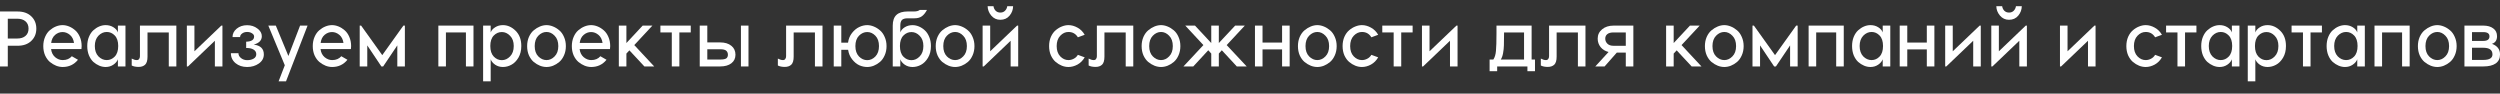
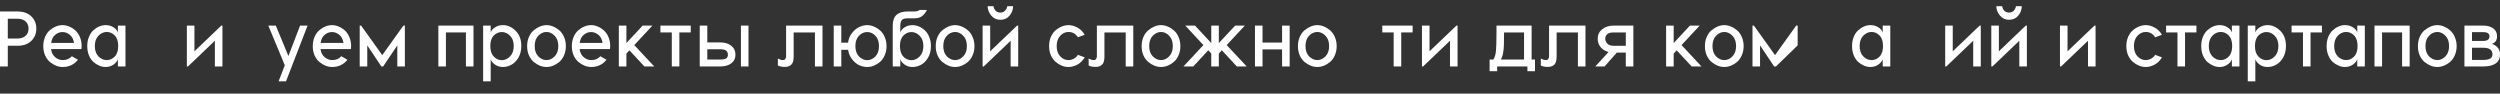
<svg xmlns="http://www.w3.org/2000/svg" width="187" height="7" viewBox="0 0 187 7" fill="none">
  <rect x="0" y="0" width="187" height="7" fill="#333333" stroke="none" />
  <path d="M186.396 3.278C186.8 3.427 187.002 3.691 187.002 4.071C187.002 4.369 186.893 4.594 186.677 4.747C186.46 4.896 186.152 4.97 185.752 4.97H184.34V1.915H185.752C186.066 1.915 186.314 1.985 186.497 2.126C186.684 2.263 186.778 2.457 186.778 2.708C186.778 3.006 186.651 3.196 186.396 3.278ZM184.906 2.402V3.06H185.752C186.058 3.06 186.212 2.947 186.212 2.72C186.212 2.508 186.058 2.402 185.752 2.402H184.906ZM185.752 4.482C186.208 4.482 186.436 4.345 186.436 4.071C186.436 3.738 186.208 3.572 185.752 3.572H184.906V4.482H185.752Z" fill="white" />
  <path d="M182.311 1.879C182.468 1.879 182.628 1.913 182.793 1.979C182.961 2.046 183.118 2.142 183.263 2.267C183.409 2.389 183.527 2.553 183.616 2.761C183.71 2.968 183.757 3.198 183.757 3.448C183.757 3.703 183.71 3.934 183.616 4.142C183.527 4.345 183.409 4.51 183.263 4.635C183.118 4.757 182.963 4.851 182.798 4.917C182.634 4.98 182.471 5.011 182.311 5.011C182.15 5.011 181.988 4.98 181.823 4.917C181.659 4.851 181.502 4.757 181.353 4.635C181.207 4.51 181.087 4.345 180.994 4.142C180.904 3.934 180.859 3.703 180.859 3.448C180.859 3.198 180.904 2.968 180.994 2.761C181.087 2.553 181.207 2.389 181.353 2.267C181.502 2.142 181.659 2.046 181.823 1.979C181.988 1.913 182.15 1.879 182.311 1.879ZM182.311 2.391C182.083 2.391 181.877 2.485 181.694 2.673C181.515 2.857 181.425 3.115 181.425 3.448C181.425 3.777 181.515 4.034 181.694 4.218C181.877 4.402 182.083 4.494 182.311 4.494C182.535 4.494 182.737 4.402 182.916 4.218C183.099 4.034 183.191 3.777 183.191 3.448C183.191 3.115 183.099 2.857 182.916 2.673C182.737 2.485 182.535 2.391 182.311 2.391Z" fill="white" />
  <path d="M180.242 1.915V4.97H179.676V2.426H178.179V4.97H177.613V1.915H180.242Z" fill="white" />
  <path d="M175.404 1.879C175.625 1.879 175.819 1.932 175.987 2.038C176.159 2.144 176.271 2.273 176.323 2.426V1.915H176.889V4.97H176.323V4.436C176.267 4.588 176.153 4.724 175.981 4.841C175.813 4.955 175.621 5.011 175.404 5.011C175.244 5.011 175.085 4.978 174.928 4.912C174.771 4.845 174.623 4.751 174.485 4.63C174.351 4.504 174.24 4.34 174.155 4.136C174.072 3.928 174.031 3.697 174.031 3.442C174.031 3.192 174.072 2.965 174.155 2.761C174.24 2.553 174.351 2.389 174.485 2.267C174.623 2.142 174.771 2.046 174.928 1.979C175.085 1.913 175.244 1.879 175.404 1.879ZM176.088 2.655C175.92 2.479 175.72 2.391 175.488 2.391C175.257 2.391 175.049 2.485 174.866 2.673C174.687 2.861 174.597 3.117 174.597 3.442C174.597 3.772 174.687 4.03 174.866 4.218C175.049 4.402 175.257 4.494 175.488 4.494C175.72 4.494 175.92 4.406 176.088 4.23C176.26 4.05 176.346 3.787 176.346 3.442C176.346 3.094 176.26 2.831 176.088 2.655Z" fill="white" />
  <path d="M173.68 1.915V2.426H172.828V4.97H172.262V2.426H171.41V1.915H173.68Z" fill="white" />
  <path d="M169.612 1.879C169.959 1.879 170.275 2.018 170.559 2.297C170.847 2.575 170.99 2.957 170.99 3.442C170.99 3.779 170.918 4.071 170.772 4.318C170.626 4.561 170.451 4.737 170.245 4.846C170.043 4.956 169.832 5.011 169.612 5.011C169.395 5.011 169.203 4.954 169.035 4.841C168.867 4.723 168.755 4.588 168.699 4.435V6.086H168.133V1.915H168.699V2.426C168.751 2.277 168.861 2.15 169.029 2.044C169.197 1.934 169.392 1.879 169.612 1.879ZM168.928 4.23C169.1 4.41 169.302 4.5 169.534 4.5C169.765 4.5 169.971 4.406 170.15 4.218C170.333 4.03 170.424 3.771 170.424 3.442C170.424 3.117 170.333 2.863 170.15 2.678C169.971 2.49 169.765 2.396 169.534 2.396C169.302 2.396 169.1 2.485 168.928 2.661C168.757 2.837 168.671 3.098 168.671 3.442C168.671 3.787 168.757 4.049 168.928 4.23Z" fill="white" />
  <path d="M166.025 1.879C166.246 1.879 166.44 1.932 166.608 2.038C166.78 2.144 166.892 2.273 166.944 2.426V1.915H167.51V4.97H166.944V4.436C166.888 4.588 166.774 4.724 166.603 4.841C166.434 4.955 166.242 5.011 166.025 5.011C165.865 5.011 165.706 4.978 165.549 4.912C165.392 4.845 165.244 4.751 165.106 4.63C164.972 4.504 164.862 4.34 164.776 4.136C164.693 3.928 164.652 3.697 164.652 3.442C164.652 3.192 164.693 2.965 164.776 2.761C164.862 2.553 164.972 2.389 165.106 2.267C165.244 2.142 165.392 2.046 165.549 1.979C165.706 1.913 165.865 1.879 166.025 1.879ZM166.709 2.655C166.541 2.479 166.341 2.391 166.109 2.391C165.878 2.391 165.67 2.485 165.487 2.673C165.308 2.861 165.218 3.117 165.218 3.442C165.218 3.772 165.308 4.03 165.487 4.218C165.67 4.402 165.878 4.494 166.109 4.494C166.341 4.494 166.541 4.406 166.709 4.23C166.881 4.05 166.967 3.787 166.967 3.442C166.967 3.094 166.881 2.831 166.709 2.655Z" fill="white" />
  <path d="M164.293 1.915V2.426H163.441V4.97H162.875V2.426H162.023V1.915H164.293Z" fill="white" />
  <path d="M160.497 1.879C160.724 1.879 160.951 1.942 161.175 2.067C161.399 2.189 161.578 2.367 161.713 2.602L161.203 2.79C161.042 2.524 160.807 2.391 160.497 2.391C160.269 2.391 160.065 2.485 159.886 2.673C159.706 2.861 159.617 3.119 159.617 3.448C159.617 3.774 159.706 4.03 159.886 4.218C160.065 4.402 160.269 4.494 160.497 4.494C160.635 4.494 160.767 4.461 160.894 4.394C161.025 4.328 161.128 4.23 161.203 4.101L161.713 4.289C161.578 4.524 161.399 4.704 161.175 4.829C160.951 4.951 160.724 5.011 160.497 5.011C160.336 5.011 160.173 4.98 160.009 4.917C159.845 4.851 159.69 4.757 159.544 4.635C159.398 4.51 159.279 4.345 159.185 4.142C159.096 3.934 159.051 3.703 159.051 3.448C159.051 3.194 159.096 2.963 159.185 2.755C159.279 2.547 159.398 2.383 159.544 2.261C159.69 2.136 159.845 2.042 160.009 1.979C160.173 1.913 160.336 1.879 160.497 1.879Z" fill="white" />
  <path d="M156.748 1.915V4.97H156.182V3.049L154.17 4.97H154.086V1.915H154.652V3.836L156.664 1.915H156.748Z" fill="white" />
  <path d="M151.23 0.464C151.226 0.726 151.138 0.961 150.966 1.169C150.794 1.377 150.563 1.48 150.272 1.48C149.999 1.48 149.773 1.375 149.594 1.163C149.418 0.952 149.328 0.718 149.325 0.464H149.762C149.78 0.597 149.834 0.711 149.924 0.805C150.018 0.895 150.135 0.94 150.277 0.94C150.419 0.94 150.535 0.895 150.625 0.805C150.718 0.711 150.774 0.597 150.793 0.464H151.23ZM151.611 1.915V4.97H151.045V3.049L149.033 4.97H148.949V1.915H149.515V3.836L151.527 1.915H151.611Z" fill="white" />
  <path d="M148.162 1.915V4.97H147.596V3.049L145.584 4.97H145.5V1.915H146.066V3.836L148.078 1.915H148.162Z" fill="white" />
-   <path d="M144.126 1.915H144.692V4.97H144.126V3.695H142.664V4.97H142.098V1.915H142.664V3.184H144.126V1.915Z" fill="white" />
  <path d="M139.908 1.879C140.129 1.879 140.323 1.932 140.491 2.038C140.663 2.144 140.775 2.273 140.827 2.426V1.915H141.393V4.97H140.827V4.436C140.771 4.588 140.657 4.724 140.485 4.841C140.317 4.955 140.125 5.011 139.908 5.011C139.747 5.011 139.589 4.978 139.432 4.912C139.275 4.845 139.127 4.751 138.989 4.63C138.855 4.504 138.744 4.34 138.658 4.136C138.576 3.928 138.535 3.697 138.535 3.442C138.535 3.192 138.576 2.965 138.658 2.761C138.744 2.553 138.855 2.389 138.989 2.267C139.127 2.142 139.275 2.046 139.432 1.979C139.589 1.913 139.747 1.879 139.908 1.879ZM140.592 2.655C140.424 2.479 140.224 2.391 139.992 2.391C139.761 2.391 139.553 2.485 139.37 2.673C139.191 2.861 139.101 3.117 139.101 3.442C139.101 3.772 139.191 4.03 139.37 4.218C139.553 4.402 139.761 4.494 139.992 4.494C140.224 4.494 140.424 4.406 140.592 4.23C140.764 4.05 140.85 3.787 140.85 3.442C140.85 3.094 140.764 2.831 140.592 2.655Z" fill="white" />
-   <path d="M137.913 1.915V4.97H137.347V2.426H135.851V4.97H135.285V1.915H137.913Z" fill="white" />
-   <path d="M134.465 1.915V4.97H133.899V3.395L132.84 4.97H132.705L131.652 3.395V4.97H131.086V1.915H131.192L132.772 4.124L134.353 1.915H134.465Z" fill="white" />
+   <path d="M134.465 1.915V4.97V3.395L132.84 4.97H132.705L131.652 3.395V4.97H131.086V1.915H131.192L132.772 4.124L134.353 1.915H134.465Z" fill="white" />
  <path d="M128.979 1.879C129.136 1.879 129.296 1.913 129.461 1.979C129.629 2.046 129.786 2.142 129.931 2.267C130.077 2.389 130.195 2.553 130.284 2.761C130.378 2.968 130.425 3.198 130.425 3.448C130.425 3.703 130.378 3.934 130.284 4.142C130.195 4.345 130.077 4.51 129.931 4.635C129.786 4.757 129.631 4.851 129.466 4.917C129.302 4.98 129.139 5.011 128.979 5.011C128.818 5.011 128.656 4.98 128.491 4.917C128.327 4.851 128.17 4.757 128.02 4.635C127.875 4.51 127.755 4.345 127.662 4.142C127.572 3.934 127.527 3.703 127.527 3.448C127.527 3.198 127.572 2.968 127.662 2.761C127.755 2.553 127.875 2.389 128.02 2.267C128.17 2.142 128.327 2.046 128.491 1.979C128.656 1.913 128.818 1.879 128.979 1.879ZM128.979 2.391C128.751 2.391 128.545 2.485 128.362 2.673C128.183 2.857 128.093 3.115 128.093 3.448C128.093 3.777 128.183 4.034 128.362 4.218C128.545 4.402 128.751 4.494 128.979 4.494C129.203 4.494 129.405 4.402 129.584 4.218C129.767 4.034 129.859 3.777 129.859 3.448C129.859 3.115 129.767 2.857 129.584 2.673C129.405 2.485 129.203 2.391 128.979 2.391Z" fill="white" />
  <path d="M127.27 4.97H126.536L125.415 3.766L125.191 4.007V4.97H124.625V1.915H125.191V3.219L126.407 1.915H127.136L125.779 3.372L127.27 4.97Z" fill="white" />
  <path d="M122.175 1.915V4.97H121.609V3.936H120.936L120.023 4.97H119.328L120.32 3.889C120.073 3.826 119.875 3.705 119.726 3.525C119.58 3.341 119.507 3.129 119.507 2.89C119.507 2.604 119.618 2.371 119.838 2.191C120.059 2.007 120.346 1.915 120.701 1.915H122.175ZM121.609 3.425V2.426H120.695C120.483 2.426 120.326 2.469 120.225 2.555C120.124 2.637 120.073 2.749 120.073 2.89C120.073 3.035 120.126 3.16 120.23 3.266C120.335 3.372 120.49 3.425 120.695 3.425H121.609Z" fill="white" />
  <path d="M118.593 1.915V4.97H118.027V2.426H116.436V4.235C116.436 4.525 116.376 4.727 116.257 4.84C116.137 4.95 115.977 5.005 115.775 5.005C115.562 5.005 115.388 4.97 115.254 4.899V4.382C115.396 4.457 115.523 4.494 115.635 4.494C115.713 4.494 115.771 4.466 115.809 4.412C115.85 4.357 115.87 4.288 115.87 4.206V1.915H118.593Z" fill="white" />
  <path d="M114.565 4.453H114.817V5.328H114.251V4.97H111.988V5.328H111.422V4.453H111.702C111.81 4.292 111.876 4.075 111.898 3.801C111.924 3.522 111.937 3.09 111.937 2.502V1.915H114.565V4.453ZM112.257 4.453H113.999V2.426H112.503V2.502C112.503 2.909 112.5 3.205 112.492 3.389C112.488 3.573 112.468 3.769 112.43 3.977C112.393 4.18 112.335 4.339 112.257 4.453Z" fill="white" />
  <path d="M109.025 1.915V4.97H108.459V3.049L106.447 4.97H106.363V1.915H106.929V3.836L108.941 1.915H109.025Z" fill="white" />
  <path d="M105.664 1.915V2.426H104.812V4.97H104.246V2.426H103.395V1.915H105.664Z" fill="white" />
-   <path d="M101.872 1.879C102.099 1.879 102.326 1.942 102.55 2.067C102.774 2.189 102.953 2.367 103.088 2.602L102.578 2.79C102.417 2.524 102.182 2.391 101.872 2.391C101.644 2.391 101.44 2.485 101.261 2.673C101.081 2.861 100.992 3.119 100.992 3.448C100.992 3.774 101.081 4.03 101.261 4.218C101.44 4.402 101.644 4.494 101.872 4.494C102.01 4.494 102.142 4.461 102.269 4.394C102.4 4.328 102.503 4.23 102.578 4.101L103.088 4.289C102.953 4.524 102.774 4.704 102.55 4.829C102.326 4.951 102.099 5.011 101.872 5.011C101.711 5.011 101.548 4.98 101.384 4.917C101.22 4.851 101.065 4.757 100.919 4.635C100.773 4.51 100.654 4.345 100.56 4.142C100.471 3.934 100.426 3.703 100.426 3.448C100.426 3.194 100.471 2.963 100.56 2.755C100.654 2.547 100.773 2.383 100.919 2.261C101.065 2.136 101.22 2.042 101.384 1.979C101.548 1.913 101.711 1.879 101.872 1.879Z" fill="white" />
  <path d="M98.537 1.879C98.694 1.879 98.855 1.913 99.019 1.979C99.187 2.046 99.344 2.142 99.49 2.267C99.636 2.389 99.753 2.553 99.843 2.761C99.936 2.968 99.983 3.198 99.983 3.448C99.983 3.703 99.936 3.934 99.843 4.142C99.753 4.345 99.636 4.51 99.49 4.635C99.344 4.757 99.189 4.851 99.025 4.917C98.861 4.98 98.698 5.011 98.537 5.011C98.377 5.011 98.214 4.98 98.05 4.917C97.885 4.851 97.728 4.757 97.579 4.635C97.433 4.51 97.314 4.345 97.22 4.142C97.131 3.934 97.086 3.703 97.086 3.448C97.086 3.198 97.131 2.968 97.22 2.761C97.314 2.553 97.433 2.389 97.579 2.267C97.728 2.142 97.885 2.046 98.05 1.979C98.214 1.913 98.377 1.879 98.537 1.879ZM98.537 2.391C98.309 2.391 98.104 2.485 97.921 2.673C97.742 2.857 97.652 3.115 97.652 3.448C97.652 3.777 97.742 4.034 97.921 4.218C98.104 4.402 98.309 4.494 98.537 4.494C98.761 4.494 98.963 4.402 99.143 4.218C99.326 4.034 99.417 3.777 99.417 3.448C99.417 3.115 99.326 2.857 99.143 2.673C98.963 2.485 98.761 2.391 98.537 2.391Z" fill="white" />
  <path d="M95.9 1.915H96.466V4.97H95.9V3.695H94.437V4.97H93.871V1.915H94.437V3.184H95.9V1.915Z" fill="white" />
  <path d="M93.252 4.97H92.513L91.392 3.759L91.168 4.006V4.97H90.602V4.006L90.378 3.759L89.257 4.97H88.523L90.014 3.372L88.658 1.915H89.386L90.602 3.219V1.915H91.168V3.219L92.389 1.915H93.112L91.756 3.372L93.252 4.97Z" fill="white" />
  <path d="M86.846 1.879C87.003 1.879 87.163 1.913 87.328 1.979C87.496 2.046 87.653 2.142 87.799 2.267C87.944 2.389 88.062 2.553 88.152 2.761C88.245 2.968 88.292 3.198 88.292 3.448C88.292 3.703 88.245 3.934 88.152 4.142C88.062 4.345 87.944 4.51 87.799 4.635C87.653 4.757 87.498 4.851 87.334 4.917C87.169 4.98 87.007 5.011 86.846 5.011C86.685 5.011 86.523 4.98 86.358 4.917C86.194 4.851 86.037 4.757 85.888 4.635C85.742 4.51 85.622 4.345 85.529 4.142C85.439 3.934 85.394 3.703 85.394 3.448C85.394 3.198 85.439 2.968 85.529 2.761C85.622 2.553 85.742 2.389 85.888 2.267C86.037 2.142 86.194 2.046 86.358 1.979C86.523 1.913 86.685 1.879 86.846 1.879ZM86.846 2.391C86.618 2.391 86.413 2.485 86.23 2.673C86.05 2.857 85.96 3.115 85.96 3.448C85.96 3.777 86.05 4.034 86.23 4.218C86.413 4.402 86.618 4.494 86.846 4.494C87.07 4.494 87.272 4.402 87.451 4.218C87.634 4.034 87.726 3.777 87.726 3.448C87.726 3.115 87.634 2.857 87.451 2.673C87.272 2.485 87.07 2.391 86.846 2.391Z" fill="white" />
  <path d="M84.769 1.915V4.97H84.203V2.426H82.612V4.235C82.612 4.525 82.552 4.727 82.433 4.84C82.313 4.95 82.153 5.005 81.951 5.005C81.738 5.005 81.564 4.97 81.43 4.899V4.382C81.572 4.457 81.699 4.494 81.811 4.494C81.889 4.494 81.947 4.466 81.984 4.412C82.025 4.357 82.046 4.288 82.046 4.206V1.915H84.769Z" fill="white" />
  <path d="M79.918 1.879C80.146 1.879 80.372 1.942 80.597 2.067C80.821 2.189 81 2.367 81.135 2.602L80.625 2.79C80.464 2.524 80.228 2.391 79.918 2.391C79.691 2.391 79.487 2.485 79.308 2.673C79.128 2.861 79.039 3.119 79.039 3.448C79.039 3.774 79.128 4.03 79.308 4.218C79.487 4.402 79.691 4.494 79.918 4.494C80.057 4.494 80.189 4.461 80.316 4.394C80.447 4.328 80.55 4.23 80.625 4.101L81.135 4.289C81 4.524 80.821 4.704 80.597 4.829C80.372 4.951 80.146 5.011 79.918 5.011C79.758 5.011 79.595 4.98 79.431 4.917C79.266 4.851 79.112 4.757 78.966 4.635C78.82 4.51 78.701 4.345 78.607 4.142C78.517 3.934 78.473 3.703 78.473 3.448C78.473 3.194 78.517 2.963 78.607 2.755C78.701 2.547 78.82 2.383 78.966 2.261C79.112 2.136 79.266 2.042 79.431 1.979C79.595 1.913 79.758 1.879 79.918 1.879Z" fill="white" />
  <path d="M75.78 0.464C75.777 0.726 75.689 0.961 75.517 1.169C75.345 1.377 75.114 1.48 74.822 1.48C74.55 1.48 74.324 1.375 74.144 1.163C73.969 0.952 73.879 0.718 73.875 0.464H74.312C74.331 0.597 74.385 0.711 74.475 0.805C74.568 0.895 74.686 0.94 74.828 0.94C74.97 0.94 75.086 0.895 75.175 0.805C75.269 0.711 75.325 0.597 75.343 0.464H75.78ZM76.161 1.915V4.97H75.596V3.049L73.584 4.97H73.5V1.915H74.066V3.836L76.077 1.915H76.161Z" fill="white" />
  <path d="M71.444 1.879C71.6 1.879 71.761 1.913 71.925 1.979C72.094 2.046 72.251 2.142 72.396 2.267C72.542 2.389 72.66 2.553 72.749 2.761C72.843 2.968 72.889 3.198 72.889 3.448C72.889 3.703 72.843 3.934 72.749 4.142C72.66 4.345 72.542 4.51 72.396 4.635C72.251 4.757 72.096 4.851 71.931 4.917C71.767 4.98 71.604 5.011 71.444 5.011C71.283 5.011 71.12 4.98 70.956 4.917C70.792 4.851 70.635 4.757 70.485 4.635C70.34 4.51 70.22 4.345 70.127 4.142C70.037 3.934 69.992 3.703 69.992 3.448C69.992 3.198 70.037 2.968 70.127 2.761C70.22 2.553 70.34 2.389 70.485 2.267C70.635 2.142 70.792 2.046 70.956 1.979C71.12 1.913 71.283 1.879 71.444 1.879ZM71.444 2.391C71.216 2.391 71.01 2.485 70.827 2.673C70.648 2.857 70.558 3.115 70.558 3.448C70.558 3.777 70.648 4.034 70.827 4.218C71.01 4.402 71.216 4.494 71.444 4.494C71.668 4.494 71.87 4.402 72.049 4.218C72.232 4.034 72.323 3.777 72.323 3.448C72.323 3.115 72.232 2.857 72.049 2.673C71.87 2.485 71.668 2.391 71.444 2.391Z" fill="white" />
  <path d="M68.257 1.881C68.417 1.881 68.576 1.914 68.733 1.98C68.893 2.047 69.041 2.143 69.175 2.268C69.31 2.39 69.42 2.554 69.506 2.762C69.592 2.966 69.635 3.193 69.635 3.443C69.635 3.78 69.562 4.072 69.416 4.319C69.271 4.562 69.095 4.738 68.89 4.848C68.688 4.957 68.477 5.012 68.257 5.012C68.04 5.012 67.847 4.955 67.679 4.842C67.511 4.724 67.399 4.589 67.343 4.436V4.971H66.777V1.916C66.777 1.555 66.869 1.289 67.052 1.117C67.235 0.944 67.519 0.858 67.903 0.858H68.369C68.559 0.858 68.703 0.819 68.8 0.741H69.338C69.23 0.948 69.105 1.105 68.963 1.211C68.821 1.317 68.636 1.369 68.408 1.369H67.903C67.694 1.369 67.549 1.411 67.466 1.493C67.384 1.575 67.343 1.716 67.343 1.916V2.427C67.395 2.274 67.506 2.145 67.674 2.039C67.842 1.933 68.036 1.881 68.257 1.881ZM67.573 4.237C67.745 4.413 67.947 4.501 68.178 4.501C68.41 4.501 68.615 4.407 68.794 4.219C68.978 4.031 69.069 3.772 69.069 3.443C69.069 3.118 68.978 2.864 68.794 2.68C68.615 2.492 68.41 2.398 68.178 2.398C67.947 2.398 67.745 2.486 67.573 2.662C67.401 2.838 67.315 3.099 67.315 3.443C67.315 3.792 67.401 4.056 67.573 4.237Z" fill="white" />
  <path d="M64.868 1.879C65.025 1.879 65.185 1.913 65.35 1.979C65.518 2.046 65.675 2.142 65.82 2.267C65.966 2.389 66.084 2.553 66.173 2.761C66.267 2.968 66.313 3.197 66.313 3.448C66.313 3.703 66.267 3.934 66.173 4.141C66.084 4.345 65.966 4.51 65.82 4.635C65.675 4.756 65.52 4.85 65.355 4.917C65.191 4.98 65.028 5.011 64.868 5.011C64.67 5.011 64.472 4.968 64.274 4.882C64.08 4.792 63.902 4.645 63.742 4.441C63.581 4.237 63.48 3.998 63.439 3.724H62.929V4.97H62.363V1.915H62.929V3.19H63.434C63.471 2.912 63.57 2.671 63.73 2.467C63.895 2.259 64.076 2.11 64.274 2.02C64.472 1.926 64.67 1.879 64.868 1.879ZM64.251 4.224C64.434 4.408 64.64 4.5 64.868 4.5C65.096 4.5 65.299 4.408 65.479 4.224C65.658 4.036 65.748 3.777 65.748 3.448C65.748 3.115 65.658 2.857 65.479 2.673C65.299 2.488 65.096 2.396 64.868 2.396C64.64 2.396 64.434 2.488 64.251 2.673C64.072 2.857 63.983 3.115 63.983 3.448C63.983 3.777 64.072 4.036 64.251 4.224Z" fill="white" />
  <path d="M61.523 1.915V4.97H60.957V2.426H59.366V4.235C59.366 4.525 59.306 4.727 59.187 4.84C59.067 4.95 58.906 5.005 58.705 5.005C58.492 5.005 58.318 4.97 58.184 4.899V4.382C58.325 4.457 58.453 4.494 58.565 4.494C58.643 4.494 58.701 4.466 58.738 4.412C58.779 4.357 58.8 4.288 58.8 4.206V1.915H61.523Z" fill="white" />
  <path d="M53.864 3.172C54.219 3.172 54.499 3.256 54.704 3.425C54.91 3.589 55.013 3.812 55.013 4.094C55.013 4.365 54.91 4.578 54.704 4.735C54.503 4.891 54.222 4.97 53.864 4.97H52.34V1.915H52.906V3.172H53.864ZM55.422 1.915H55.987V4.97H55.422V1.915ZM53.864 4.453C54.096 4.453 54.251 4.423 54.329 4.365C54.407 4.306 54.447 4.216 54.447 4.094C54.447 3.969 54.406 3.869 54.323 3.795C54.245 3.72 54.092 3.683 53.864 3.683H52.906V4.453H53.864Z" fill="white" />
  <path d="M51.668 1.915V2.426H50.816V4.97H50.25V2.426H49.398V1.915H51.668Z" fill="white" />
  <path d="M48.934 4.97H48.2L47.079 3.766L46.855 4.007V4.97H46.289V1.915H46.855V3.219L48.071 1.915H48.8L47.444 3.372L48.934 4.97Z" fill="white" />
  <path d="M44.214 1.879C44.374 1.879 44.537 1.913 44.701 1.979C44.866 2.046 45.019 2.142 45.161 2.267C45.303 2.389 45.419 2.553 45.508 2.761C45.598 2.968 45.643 3.198 45.643 3.448C45.643 3.527 45.637 3.601 45.626 3.672H43.356C43.386 3.926 43.487 4.128 43.659 4.277C43.834 4.422 44.023 4.494 44.225 4.494C44.516 4.494 44.744 4.398 44.908 4.206L45.368 4.471C45.073 4.831 44.692 5.011 44.225 5.011C44.064 5.011 43.902 4.98 43.737 4.917C43.573 4.851 43.416 4.757 43.267 4.635C43.121 4.51 43.001 4.345 42.908 4.142C42.818 3.934 42.773 3.703 42.773 3.448C42.773 3.198 42.818 2.968 42.908 2.761C42.998 2.553 43.113 2.389 43.255 2.267C43.401 2.142 43.556 2.046 43.721 1.979C43.885 1.913 44.049 1.879 44.214 1.879ZM44.214 2.397C44.012 2.397 43.827 2.467 43.659 2.608C43.495 2.749 43.395 2.951 43.362 3.213H45.071C45.034 2.951 44.931 2.749 44.763 2.608C44.595 2.467 44.412 2.397 44.214 2.397Z" fill="white" />
  <path d="M40.881 1.879C41.038 1.879 41.199 1.913 41.363 1.979C41.531 2.046 41.688 2.142 41.834 2.267C41.98 2.389 42.097 2.553 42.187 2.761C42.28 2.968 42.327 3.198 42.327 3.448C42.327 3.703 42.28 3.934 42.187 4.142C42.097 4.345 41.98 4.51 41.834 4.635C41.688 4.757 41.533 4.851 41.369 4.917C41.204 4.98 41.042 5.011 40.881 5.011C40.721 5.011 40.558 4.98 40.394 4.917C40.229 4.851 40.072 4.757 39.923 4.635C39.777 4.51 39.658 4.345 39.564 4.142C39.474 3.934 39.43 3.703 39.43 3.448C39.43 3.198 39.474 2.968 39.564 2.761C39.658 2.553 39.777 2.389 39.923 2.267C40.072 2.142 40.229 2.046 40.394 1.979C40.558 1.913 40.721 1.879 40.881 1.879ZM40.881 2.391C40.653 2.391 40.448 2.485 40.265 2.673C40.085 2.857 39.996 3.115 39.996 3.448C39.996 3.777 40.085 4.034 40.265 4.218C40.448 4.402 40.653 4.494 40.881 4.494C41.105 4.494 41.307 4.402 41.486 4.218C41.669 4.034 41.761 3.777 41.761 3.448C41.761 3.115 41.669 2.857 41.486 2.673C41.307 2.485 41.105 2.391 40.881 2.391Z" fill="white" />
  <path d="M37.616 1.879C37.963 1.879 38.279 2.018 38.563 2.297C38.85 2.575 38.994 2.957 38.994 3.442C38.994 3.779 38.921 4.071 38.776 4.318C38.63 4.561 38.455 4.737 38.249 4.846C38.047 4.956 37.836 5.011 37.616 5.011C37.399 5.011 37.207 4.954 37.039 4.841C36.871 4.723 36.759 4.588 36.703 4.435V6.086H36.137V1.915H36.703V2.426C36.755 2.277 36.865 2.15 37.033 2.044C37.201 1.934 37.395 1.879 37.616 1.879ZM36.932 4.23C37.104 4.41 37.306 4.5 37.538 4.5C37.769 4.5 37.974 4.406 38.154 4.218C38.337 4.03 38.428 3.771 38.428 3.442C38.428 3.117 38.337 2.863 38.154 2.678C37.974 2.49 37.769 2.396 37.538 2.396C37.306 2.396 37.104 2.485 36.932 2.661C36.761 2.837 36.675 3.098 36.675 3.442C36.675 3.787 36.761 4.049 36.932 4.23Z" fill="white" />
  <path d="M35.417 1.915V4.97H34.851V2.426H33.355V4.97H32.789V1.915H35.417Z" fill="white" />
  <path d="M30.285 1.915V4.97H29.719V3.395L28.66 4.97H28.526L27.472 3.395V4.97H26.906V1.915H27.013L28.593 4.124L30.173 1.915H30.285Z" fill="white" />
  <path d="M24.835 1.879C24.995 1.879 25.158 1.913 25.322 1.979C25.487 2.046 25.64 2.142 25.782 2.267C25.924 2.389 26.04 2.553 26.129 2.761C26.219 2.968 26.264 3.198 26.264 3.448C26.264 3.527 26.258 3.601 26.247 3.672H23.977C24.007 3.926 24.108 4.128 24.28 4.277C24.456 4.422 24.644 4.494 24.846 4.494C25.137 4.494 25.365 4.398 25.53 4.206L25.989 4.471C25.694 4.831 25.313 5.011 24.846 5.011C24.685 5.011 24.523 4.98 24.358 4.917C24.194 4.851 24.037 4.757 23.888 4.635C23.742 4.51 23.622 4.345 23.529 4.142C23.439 3.934 23.395 3.703 23.395 3.448C23.395 3.198 23.439 2.968 23.529 2.761C23.619 2.553 23.735 2.389 23.877 2.267C24.022 2.142 24.177 2.046 24.342 1.979C24.506 1.913 24.67 1.879 24.835 1.879ZM24.835 2.397C24.633 2.397 24.448 2.467 24.28 2.608C24.116 2.749 24.017 2.951 23.983 3.213H25.692C25.655 2.951 25.552 2.749 25.384 2.608C25.216 2.467 25.033 2.397 24.835 2.397Z" fill="white" />
  <path d="M22.446 1.915H23.006L21.393 6.086H20.838L21.303 4.882L20.07 1.915H20.631L21.572 4.188L22.446 1.915Z" fill="white" />
-   <path d="M18.486 1.885C18.781 1.885 19.037 1.967 19.253 2.132C19.474 2.296 19.584 2.488 19.584 2.707C19.584 3.017 19.382 3.227 18.979 3.336C19.483 3.399 19.735 3.644 19.735 4.071C19.735 4.349 19.61 4.576 19.36 4.752C19.113 4.925 18.822 5.011 18.486 5.011C18.138 5.011 17.849 4.915 17.617 4.723C17.385 4.527 17.27 4.278 17.27 3.977H17.835C17.835 4.122 17.901 4.245 18.032 4.347C18.162 4.449 18.316 4.5 18.491 4.5C18.678 4.5 18.837 4.463 18.968 4.388C19.102 4.314 19.169 4.202 19.169 4.053C19.169 3.904 19.1 3.789 18.962 3.706C18.827 3.624 18.644 3.585 18.413 3.589V3.119C18.809 3.107 19.007 2.978 19.007 2.731C19.007 2.633 18.954 2.553 18.85 2.49C18.749 2.423 18.628 2.39 18.486 2.39C18.344 2.39 18.22 2.427 18.116 2.502C18.011 2.576 17.959 2.666 17.959 2.772H17.393C17.393 2.525 17.497 2.316 17.707 2.143C17.92 1.971 18.179 1.885 18.486 1.885Z" fill="white" />
  <path d="M16.638 1.915V4.97H16.072V3.049L14.061 4.97H13.977V1.915H14.543V3.836L16.554 1.915H16.638Z" fill="white" />
-   <path d="M13.191 1.915V4.97H12.625V2.426H11.034V4.235C11.034 4.525 10.974 4.727 10.854 4.84C10.735 4.95 10.574 5.005 10.373 5.005C10.16 5.005 9.986 4.97 9.852 4.899V4.382C9.994 4.457 10.12 4.494 10.233 4.494C10.311 4.494 10.369 4.466 10.406 4.412C10.447 4.357 10.468 4.288 10.468 4.206V1.915H13.191Z" fill="white" />
  <path d="M7.9 1.879C8.121 1.879 8.315 1.932 8.483 2.038C8.655 2.144 8.767 2.273 8.819 2.426V1.915H9.385V4.97H8.819V4.436C8.763 4.588 8.649 4.724 8.477 4.841C8.309 4.955 8.117 5.011 7.9 5.011C7.74 5.011 7.581 4.978 7.424 4.912C7.267 4.845 7.119 4.751 6.981 4.63C6.847 4.504 6.737 4.34 6.651 4.136C6.568 3.928 6.527 3.697 6.527 3.442C6.527 3.192 6.568 2.965 6.651 2.761C6.737 2.553 6.847 2.389 6.981 2.267C7.119 2.142 7.267 2.046 7.424 1.979C7.581 1.913 7.74 1.879 7.9 1.879ZM8.584 2.655C8.416 2.479 8.216 2.391 7.984 2.391C7.753 2.391 7.545 2.485 7.362 2.673C7.183 2.861 7.093 3.117 7.093 3.442C7.093 3.772 7.183 4.03 7.362 4.218C7.545 4.402 7.753 4.494 7.984 4.494C8.216 4.494 8.416 4.406 8.584 4.23C8.756 4.05 8.842 3.787 8.842 3.442C8.842 3.094 8.756 2.831 8.584 2.655Z" fill="white" />
  <path d="M4.678 1.879C4.839 1.879 5.002 1.913 5.166 1.979C5.33 2.046 5.484 2.142 5.626 2.267C5.768 2.389 5.883 2.553 5.973 2.761C6.063 2.968 6.107 3.198 6.107 3.448C6.107 3.527 6.102 3.601 6.091 3.672H3.821C3.851 3.926 3.952 4.128 4.124 4.277C4.299 4.422 4.488 4.494 4.69 4.494C4.981 4.494 5.209 4.398 5.373 4.206L5.833 4.471C5.538 4.831 5.157 5.011 4.69 5.011C4.529 5.011 4.367 4.98 4.202 4.917C4.038 4.851 3.881 4.757 3.731 4.635C3.586 4.51 3.466 4.345 3.373 4.142C3.283 3.934 3.238 3.703 3.238 3.448C3.238 3.198 3.283 2.968 3.373 2.761C3.462 2.553 3.578 2.389 3.72 2.267C3.866 2.142 4.021 2.046 4.185 1.979C4.35 1.913 4.514 1.879 4.678 1.879ZM4.678 2.397C4.477 2.397 4.292 2.467 4.124 2.608C3.959 2.749 3.86 2.951 3.827 3.213H5.536C5.499 2.951 5.396 2.749 5.228 2.608C5.06 2.467 4.876 2.397 4.678 2.397Z" fill="white" />
  <path d="M1.322 0.86C1.748 0.86 2.086 0.979 2.336 1.218C2.59 1.457 2.717 1.765 2.717 2.141C2.717 2.517 2.59 2.824 2.336 3.063C2.086 3.302 1.748 3.422 1.322 3.422H0.583V4.973H0V0.86H1.322ZM1.289 2.881C1.55 2.881 1.756 2.816 1.905 2.687C2.058 2.558 2.135 2.376 2.135 2.141C2.135 1.906 2.058 1.724 1.905 1.594C1.756 1.465 1.55 1.4 1.289 1.4H0.583V2.881H1.289Z" fill="white" />
</svg>